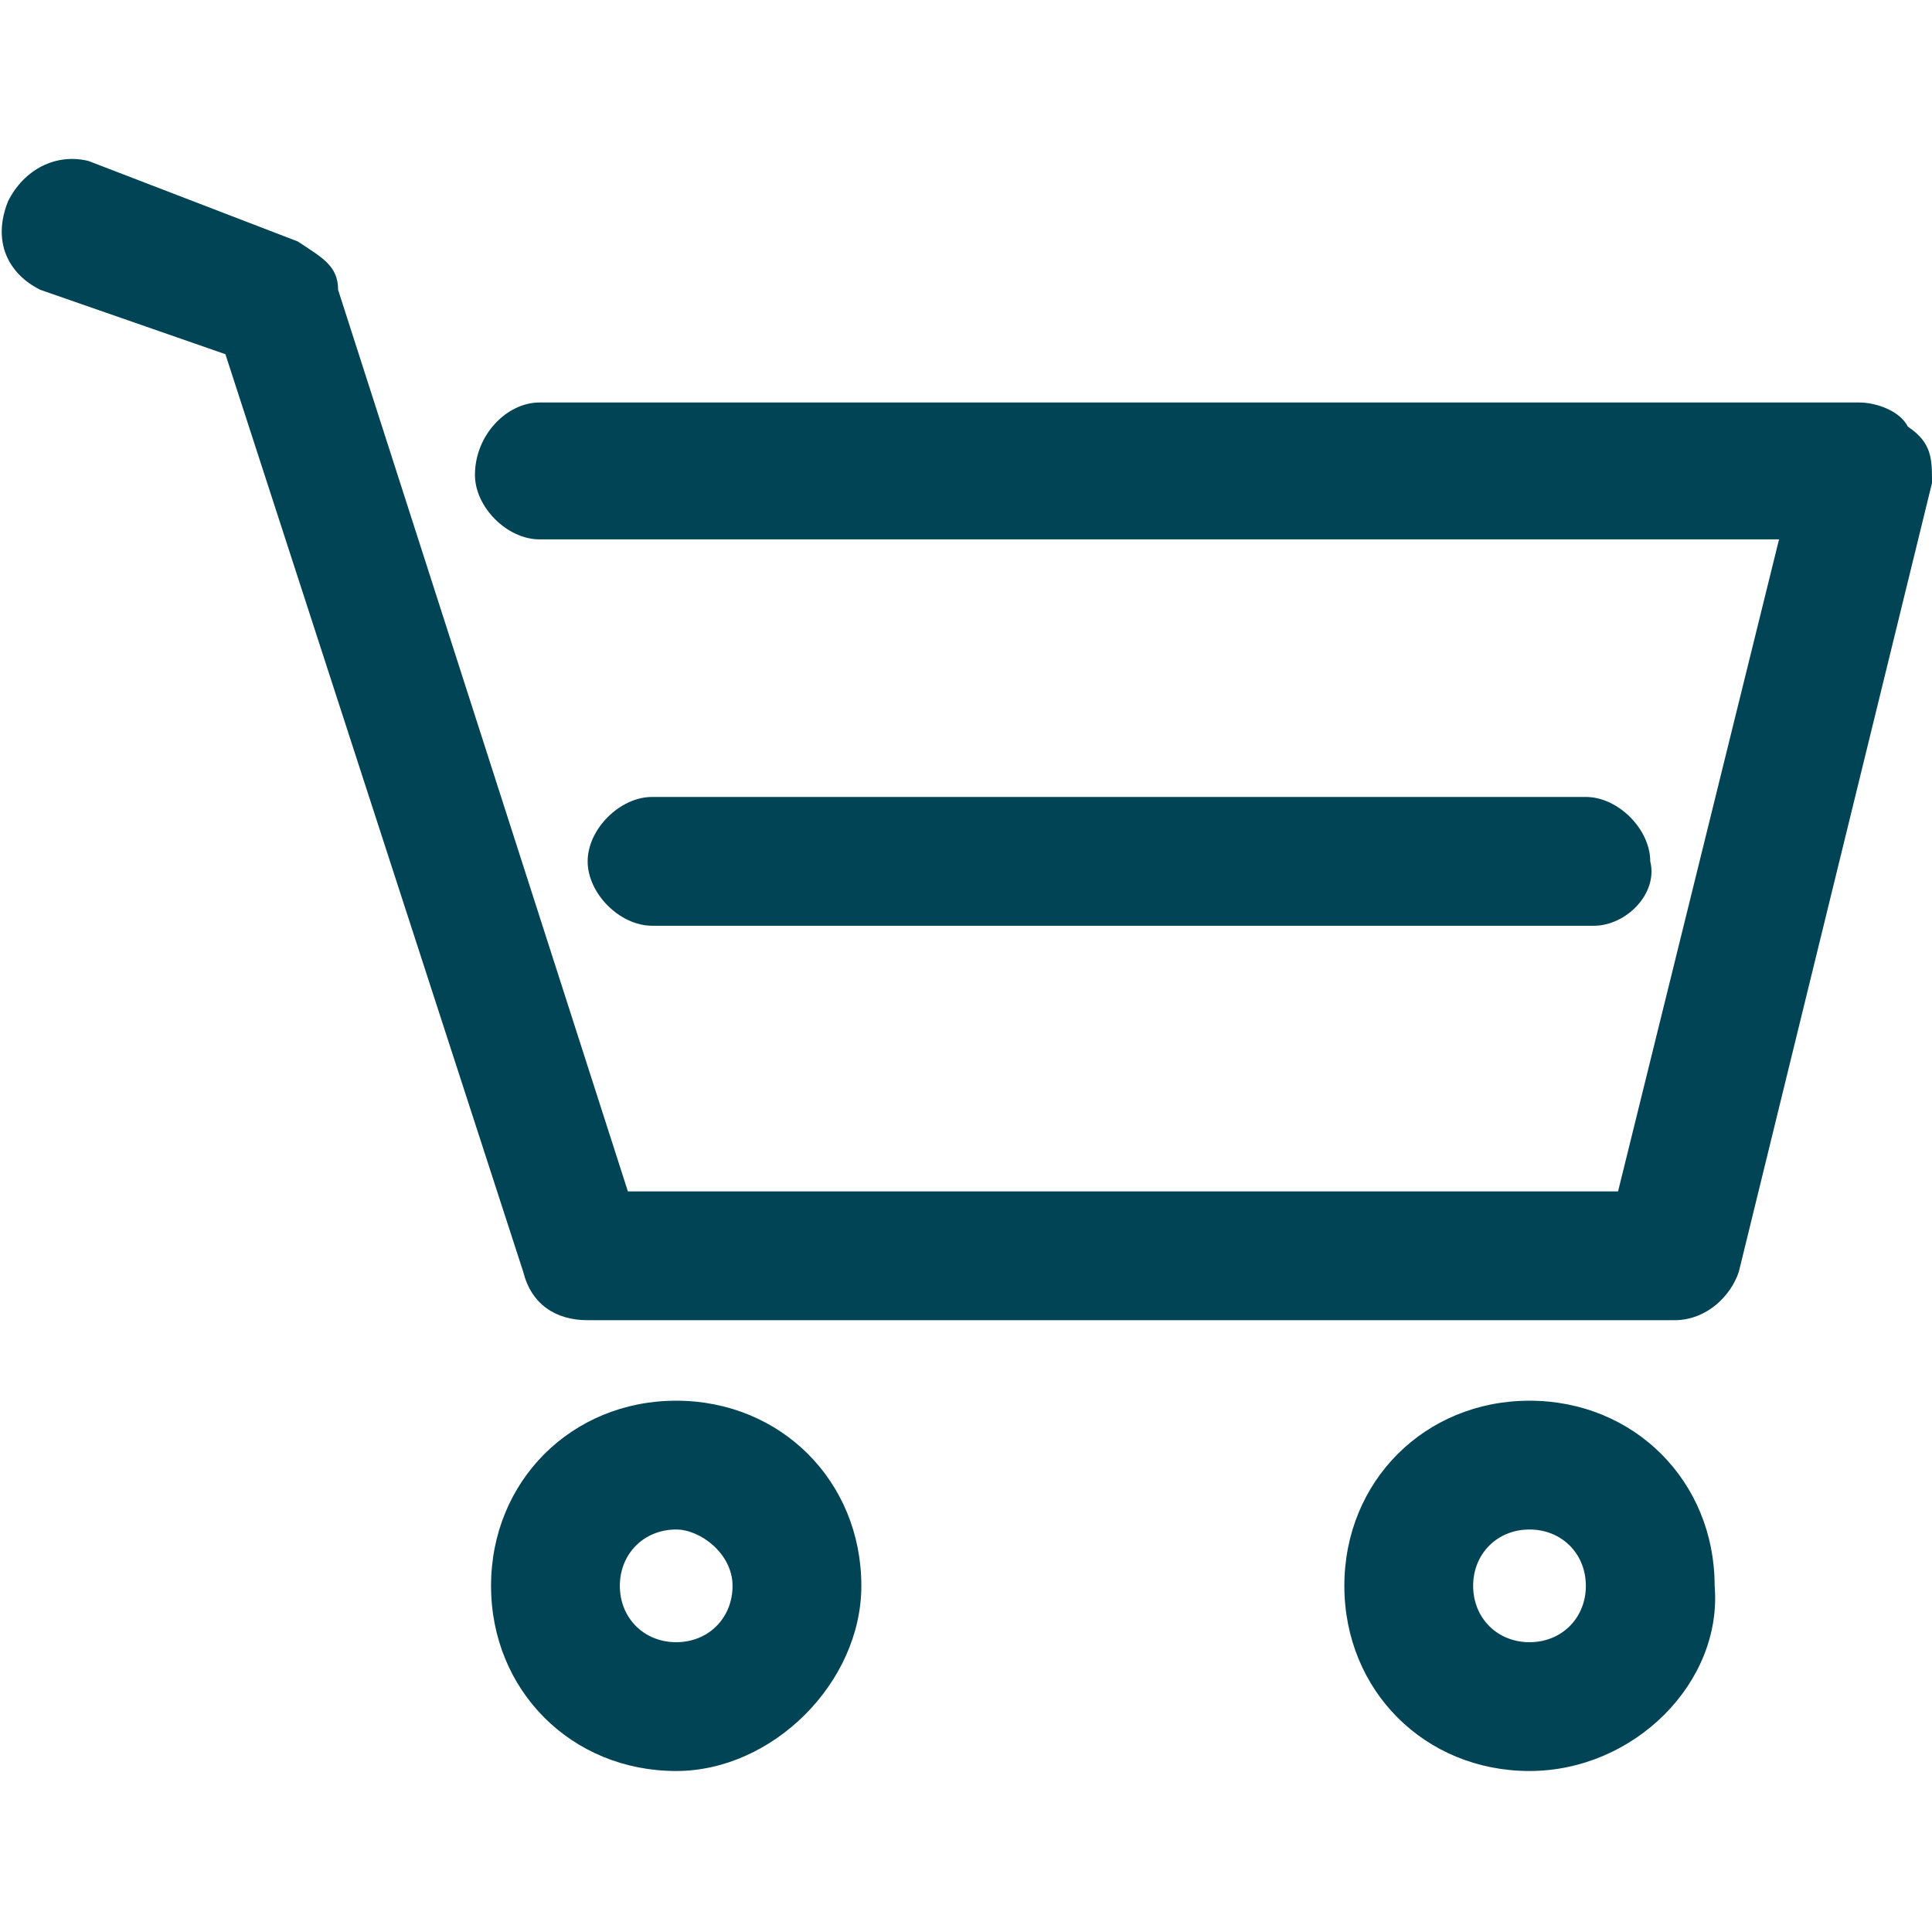
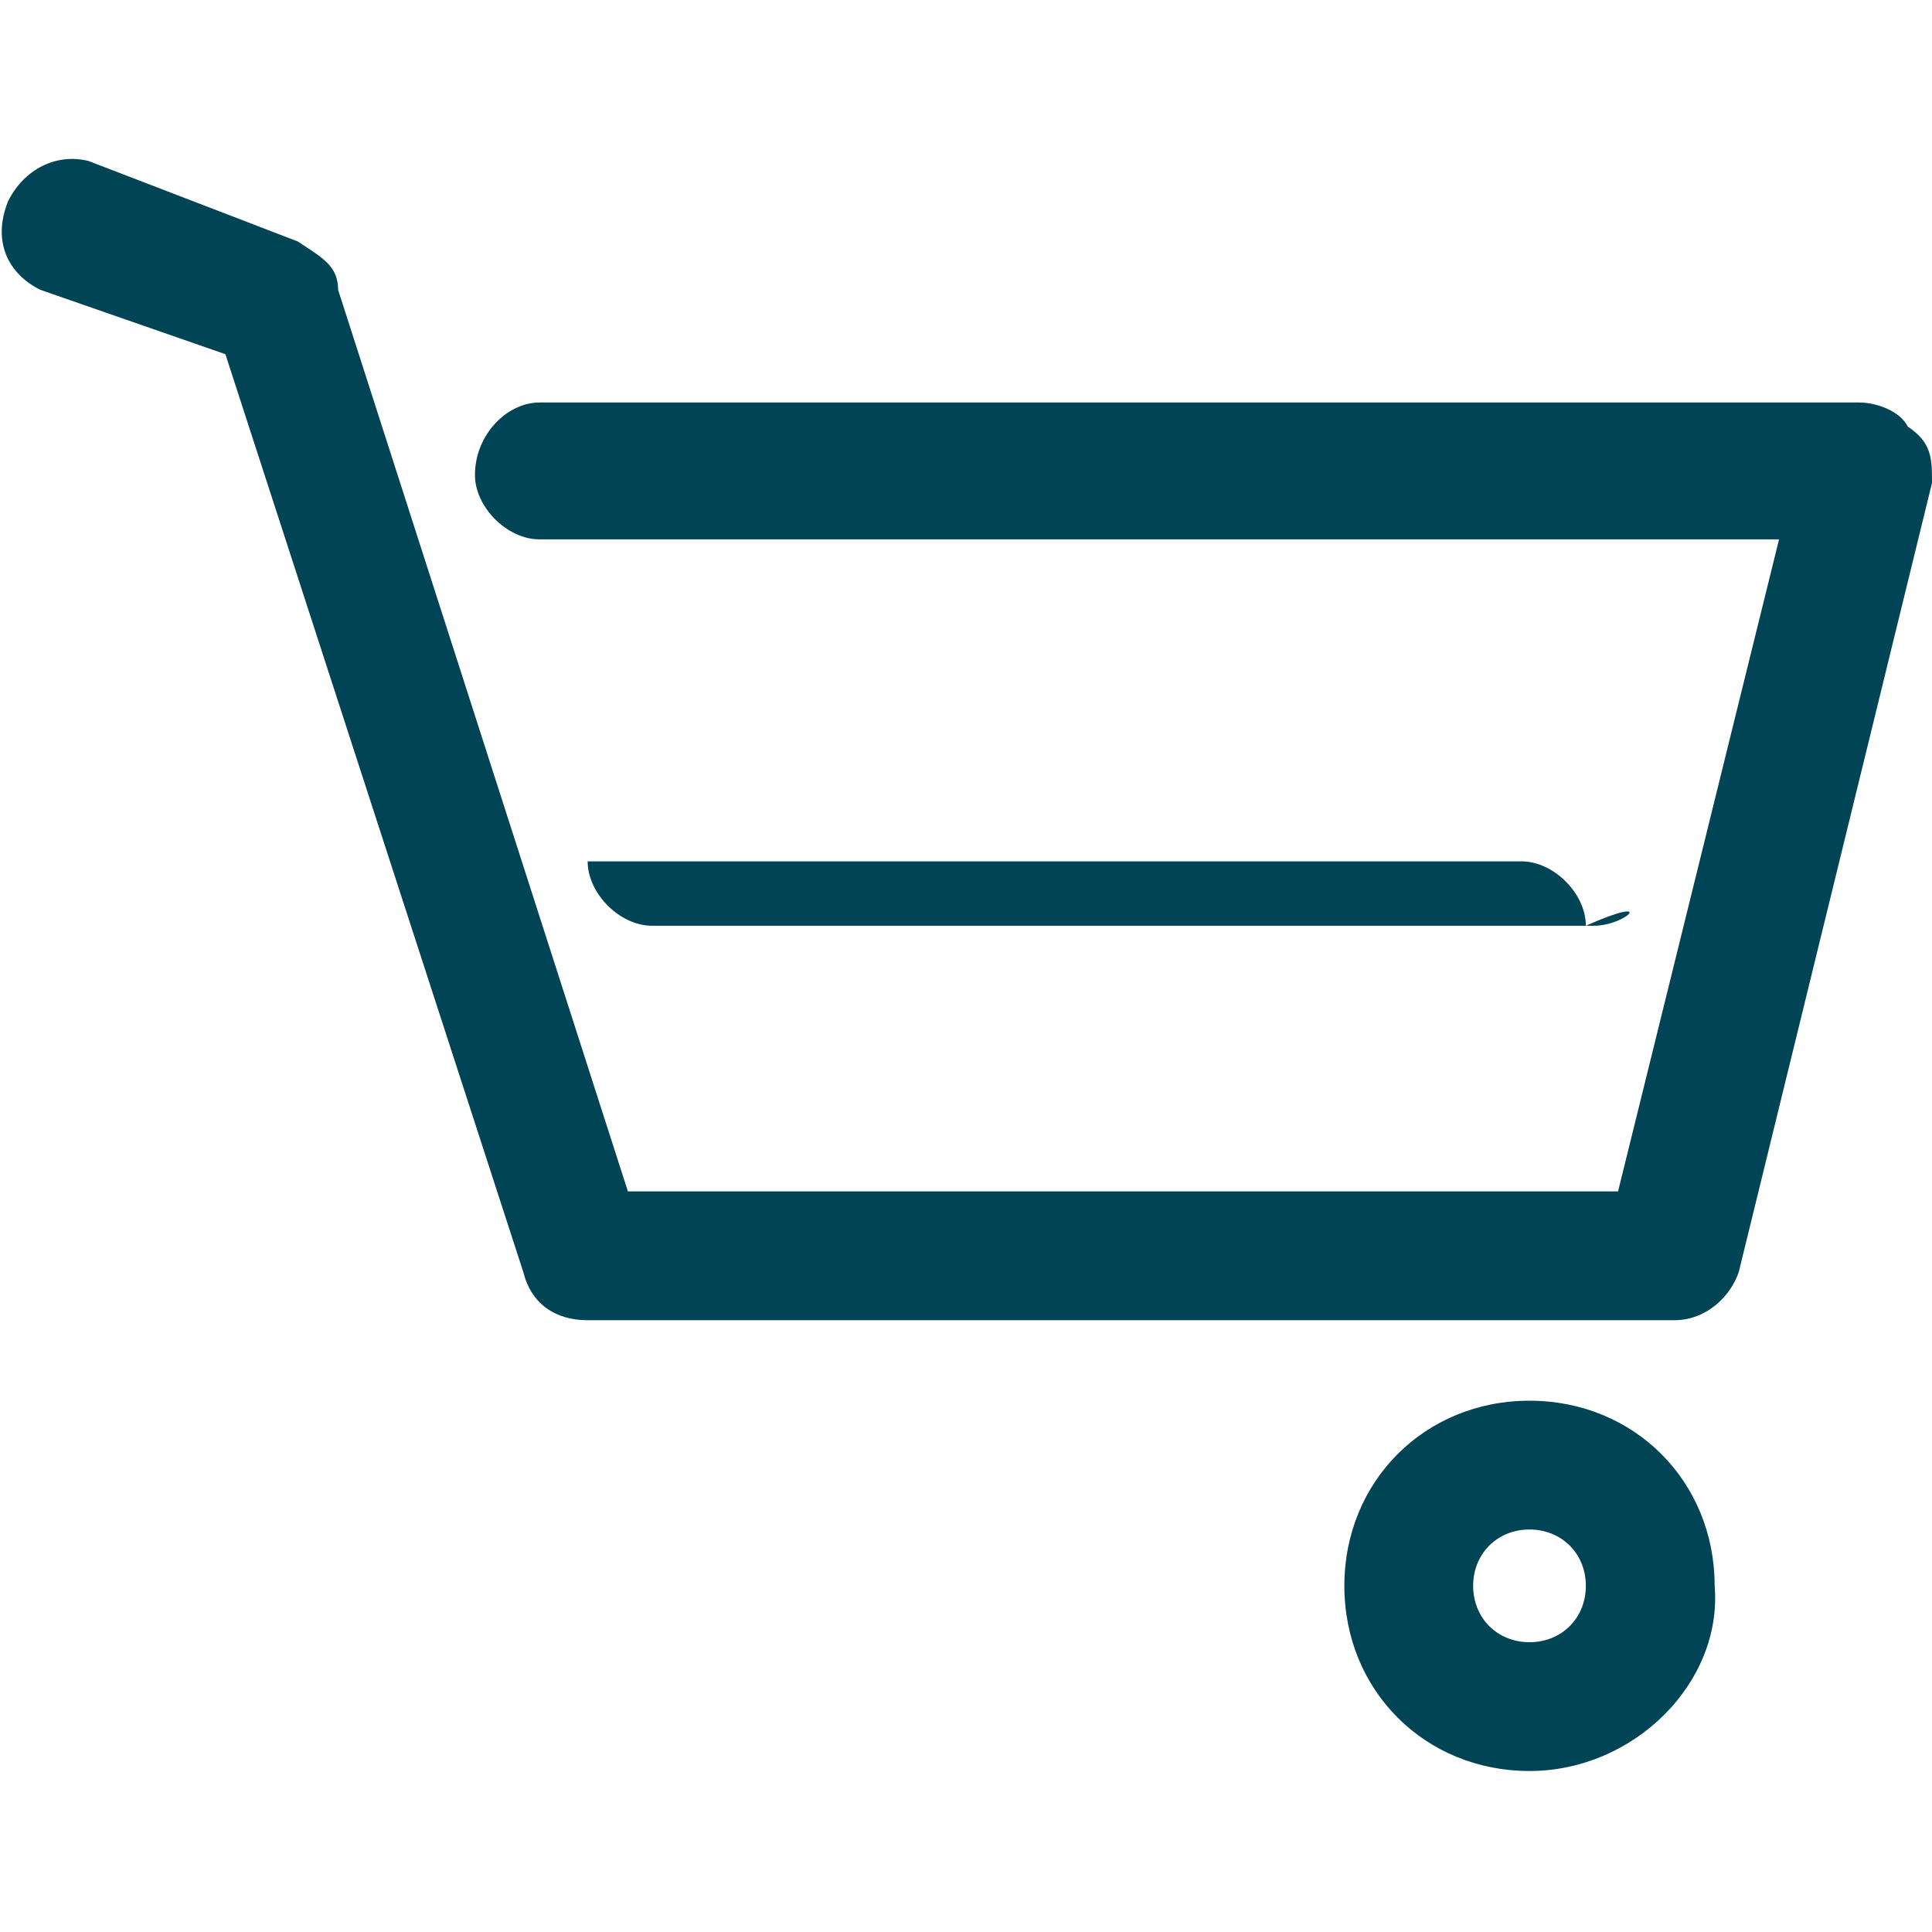
<svg xmlns="http://www.w3.org/2000/svg" version="1.1" id="Calque_1" x="0px" y="0px" viewBox="0 0 24 24" style="enable-background:new 0 0 24 24;" xml:space="preserve">
  <style type="text/css">
	.st0{fill:#004456;}
</style>
  <g>
    <path class="st0" d="M20.8,16.4H7.3c-0.4,0-0.7-0.2-0.8-0.6L2.8,4.4L0.5,3.6C0.1,3.4-0.1,3,0.1,2.5c0.2-0.4,0.6-0.6,1-0.5l2.6,1   C4,3.2,4.2,3.3,4.2,3.6l3.6,11.2h12.3l2-8.1H6.7c-0.4,0-0.8-0.4-0.8-0.8C5.9,5.4,6.3,5,6.7,5h16.4c0.2,0,0.5,0.1,0.6,0.3   C24,5.5,24,5.7,24,6l-2.4,9.8C21.5,16.1,21.2,16.4,20.8,16.4" />
-     <path class="st0" d="M19.8,11.5H8.1c-0.4,0-0.8-0.4-0.8-0.8c0-0.4,0.4-0.8,0.8-0.8h11.6c0.4,0,0.8,0.4,0.8,0.8   C20.6,11.1,20.2,11.5,19.8,11.5" />
-     <path class="st0" d="M8.4,19c-0.4,0-0.7,0.3-0.7,0.7c0,0.4,0.3,0.7,0.7,0.7c0.4,0,0.7-0.3,0.7-0.7C9.1,19.3,8.7,19,8.4,19 M8.4,22   c-1.3,0-2.3-1-2.3-2.3c0-1.3,1-2.3,2.3-2.3s2.3,1,2.3,2.3C10.7,20.9,9.6,22,8.4,22" />
+     <path class="st0" d="M19.8,11.5H8.1c-0.4,0-0.8-0.4-0.8-0.8h11.6c0.4,0,0.8,0.4,0.8,0.8   C20.6,11.1,20.2,11.5,19.8,11.5" />
    <path class="st0" d="M19,19c-0.4,0-0.7,0.3-0.7,0.7c0,0.4,0.3,0.7,0.7,0.7c0.4,0,0.7-0.3,0.7-0.7C19.7,19.3,19.4,19,19,19 M19,22   c-1.3,0-2.3-1-2.3-2.3c0-1.3,1-2.3,2.3-2.3s2.3,1,2.3,2.3C21.4,20.9,20.3,22,19,22" />
  </g>
</svg>